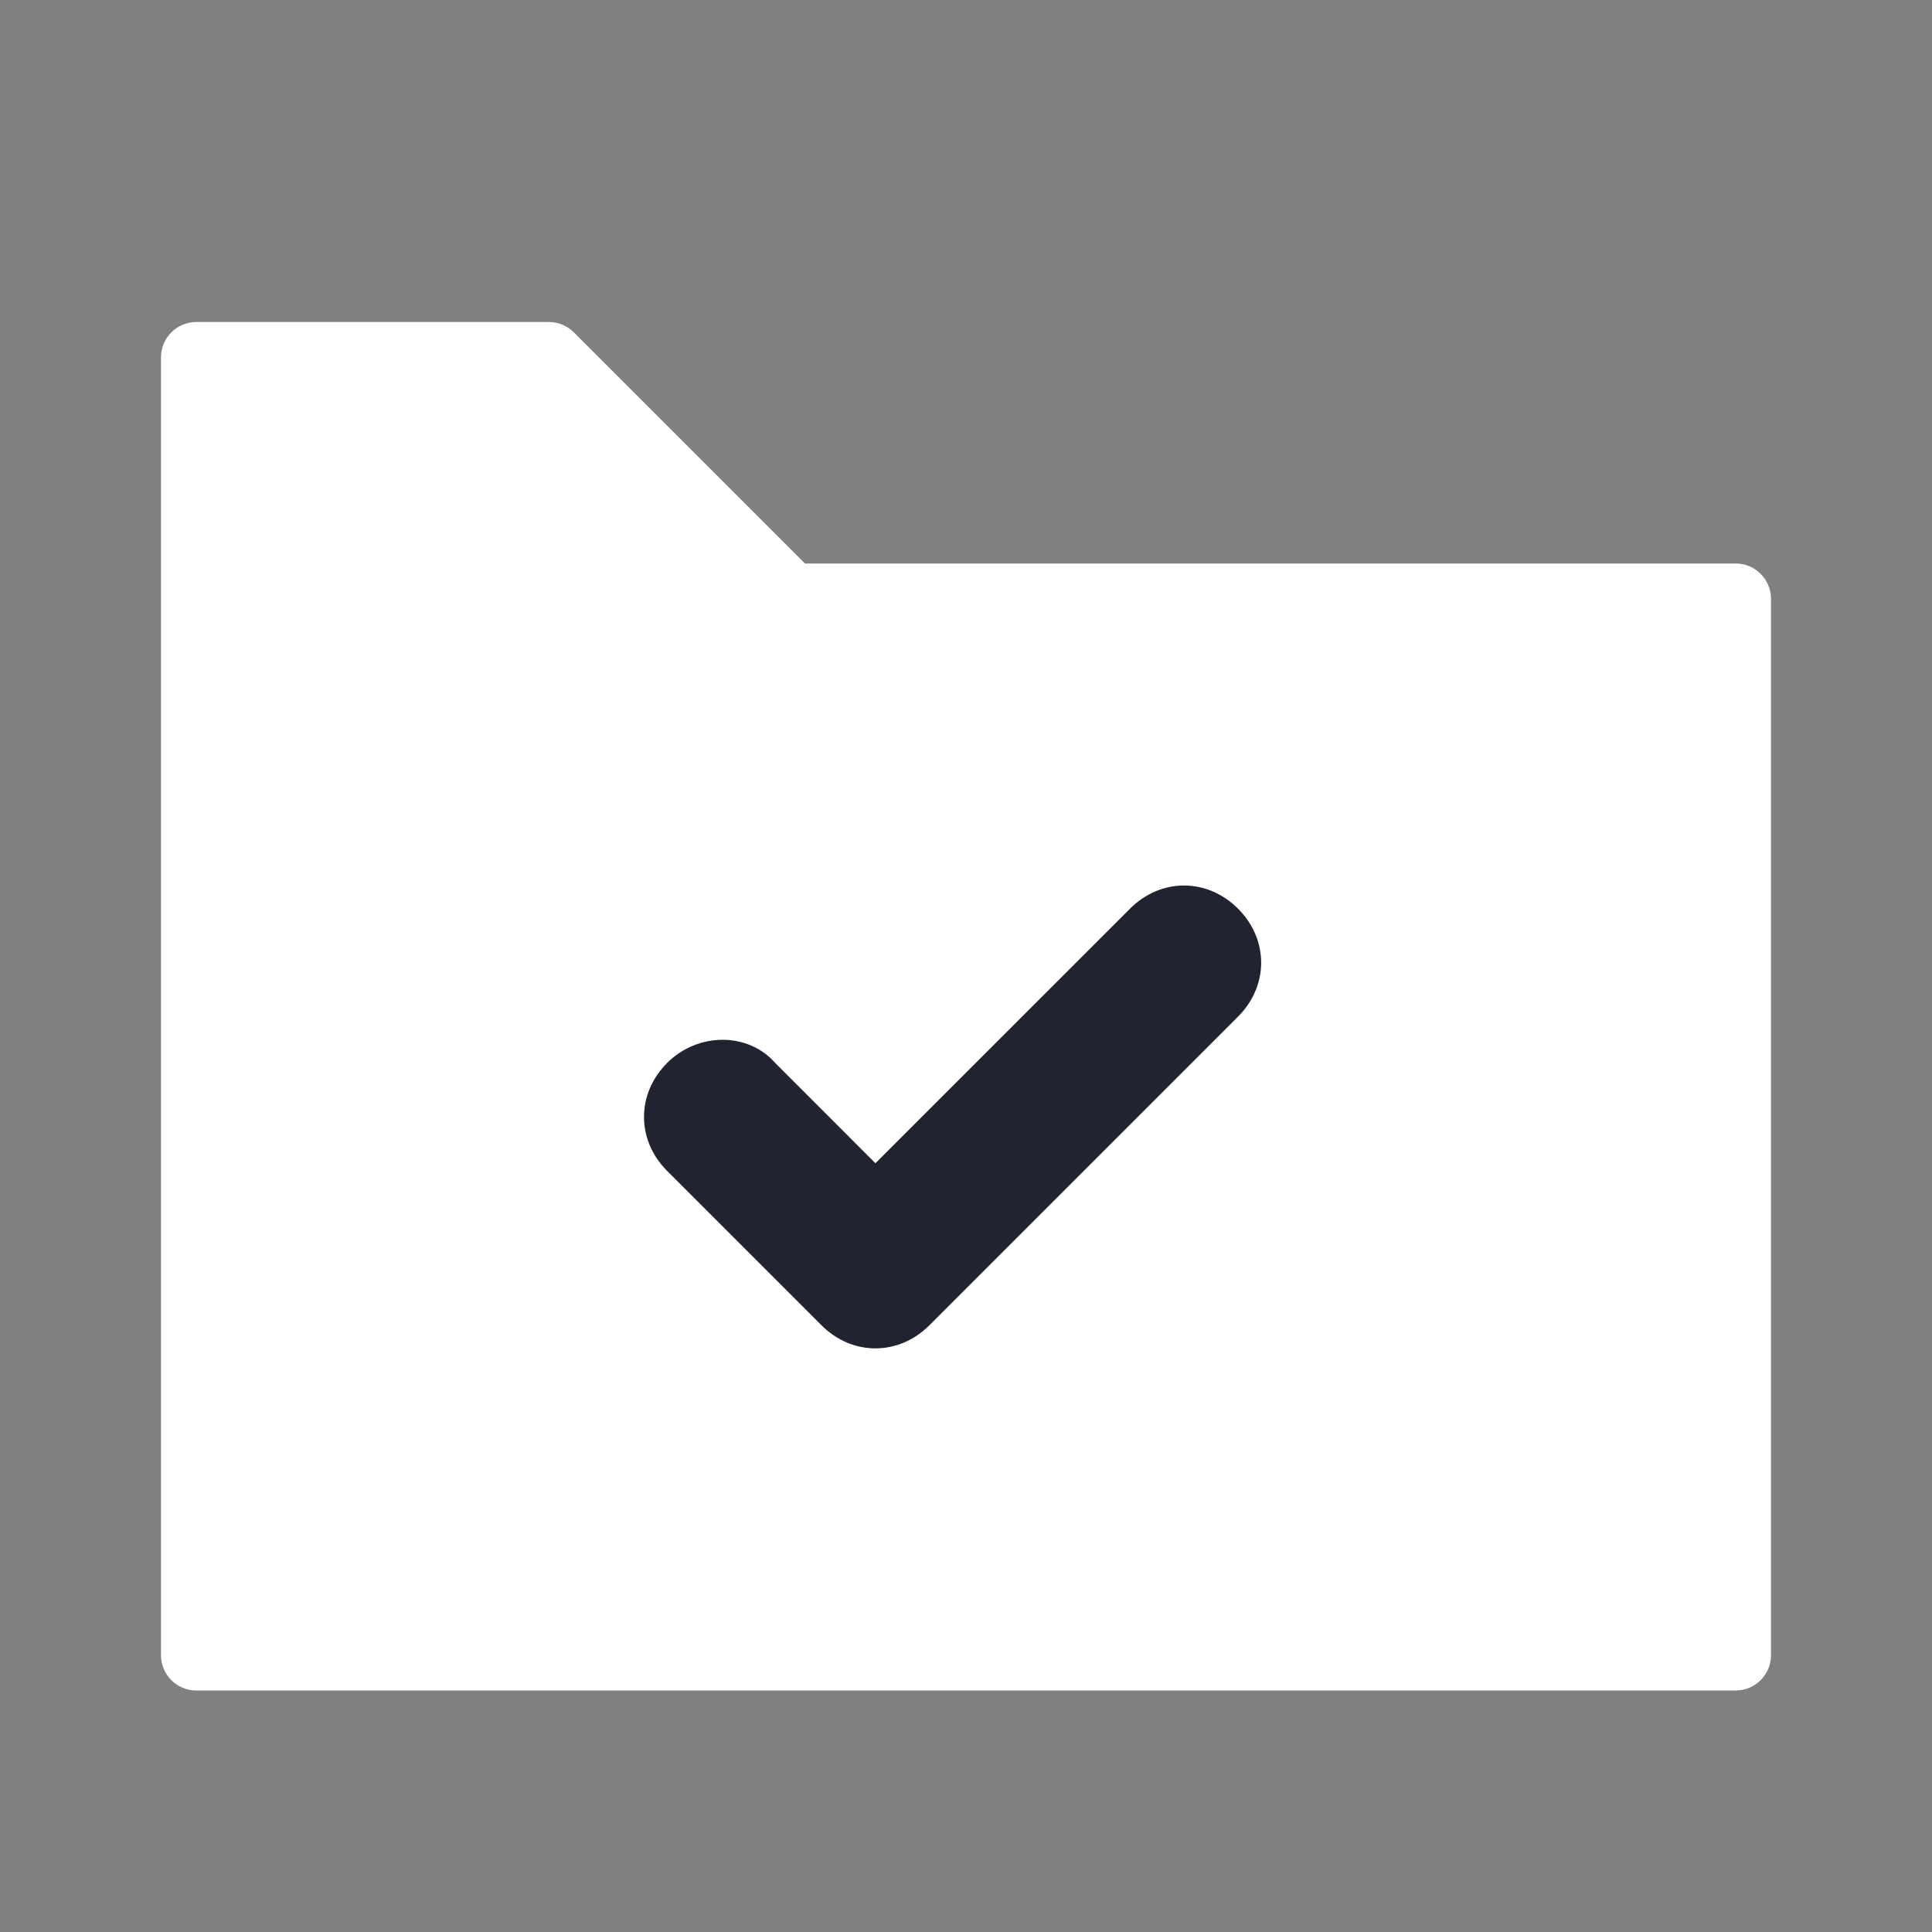
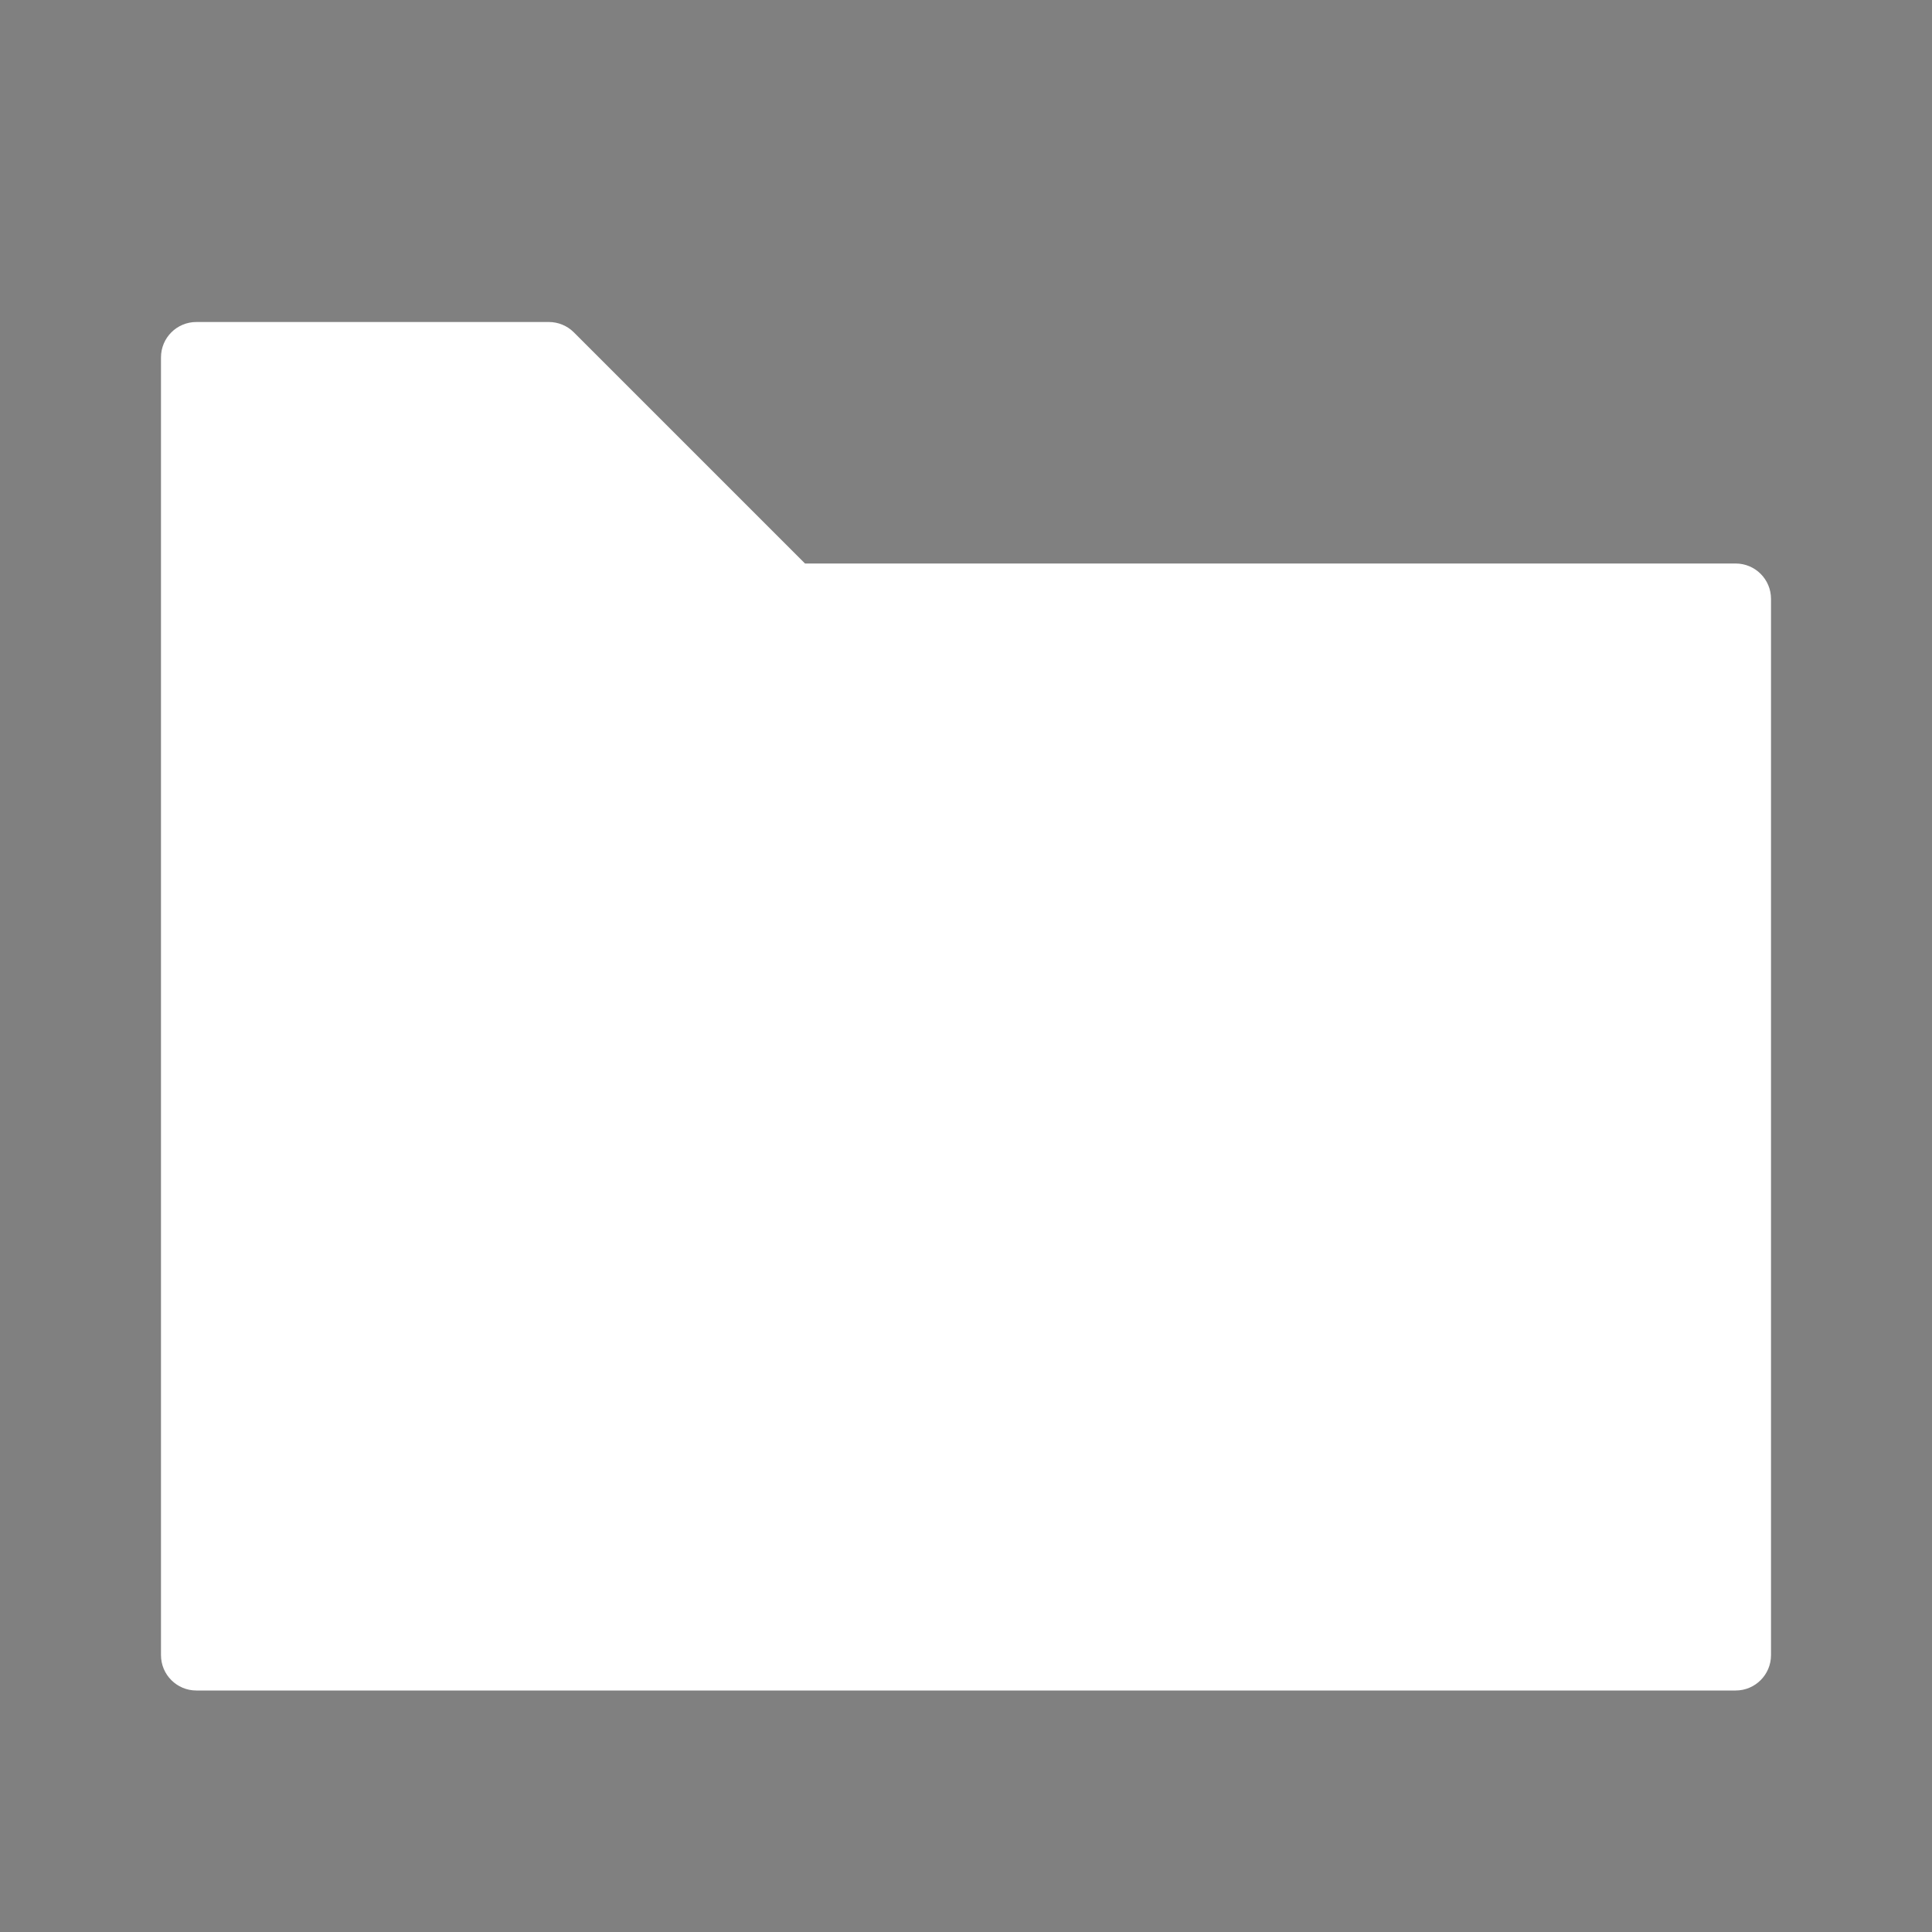
<svg xmlns="http://www.w3.org/2000/svg" width="82" height="82" viewBox="0 0 82 82" fill="none">
  <rect x="0" y="0" width="82" height="82" fill="#808080" stroke="none" />
  <path fill-rule="evenodd" clip-rule="evenodd" d="M6.833 70.25C6.833 71.078 7.505 71.75 8.333 71.75H73.667C74.495 71.75 75.167 71.078 75.167 70.25V25.417C75.167 24.588 74.495 23.917 73.667 23.917H34.167L24.356 14.106C24.075 13.825 23.693 13.667 23.295 13.667H8.333C7.505 13.667 6.833 14.338 6.833 15.167V70.25Z" fill="white" />
-   <path fill-rule="evenodd" clip-rule="evenodd" d="M37.156 57.229C36.338 57.229 35.519 56.902 34.864 56.247L28.316 49.698C27.006 48.389 27.006 46.424 28.316 45.114C29.625 43.805 31.754 43.805 32.9 45.114L37.156 49.371L47.962 38.566C49.271 37.256 51.236 37.256 52.545 38.566C53.855 39.875 53.855 41.84 52.545 43.15L39.448 56.247C38.793 56.902 37.975 57.229 37.156 57.229Z" fill="#212430" />
</svg>